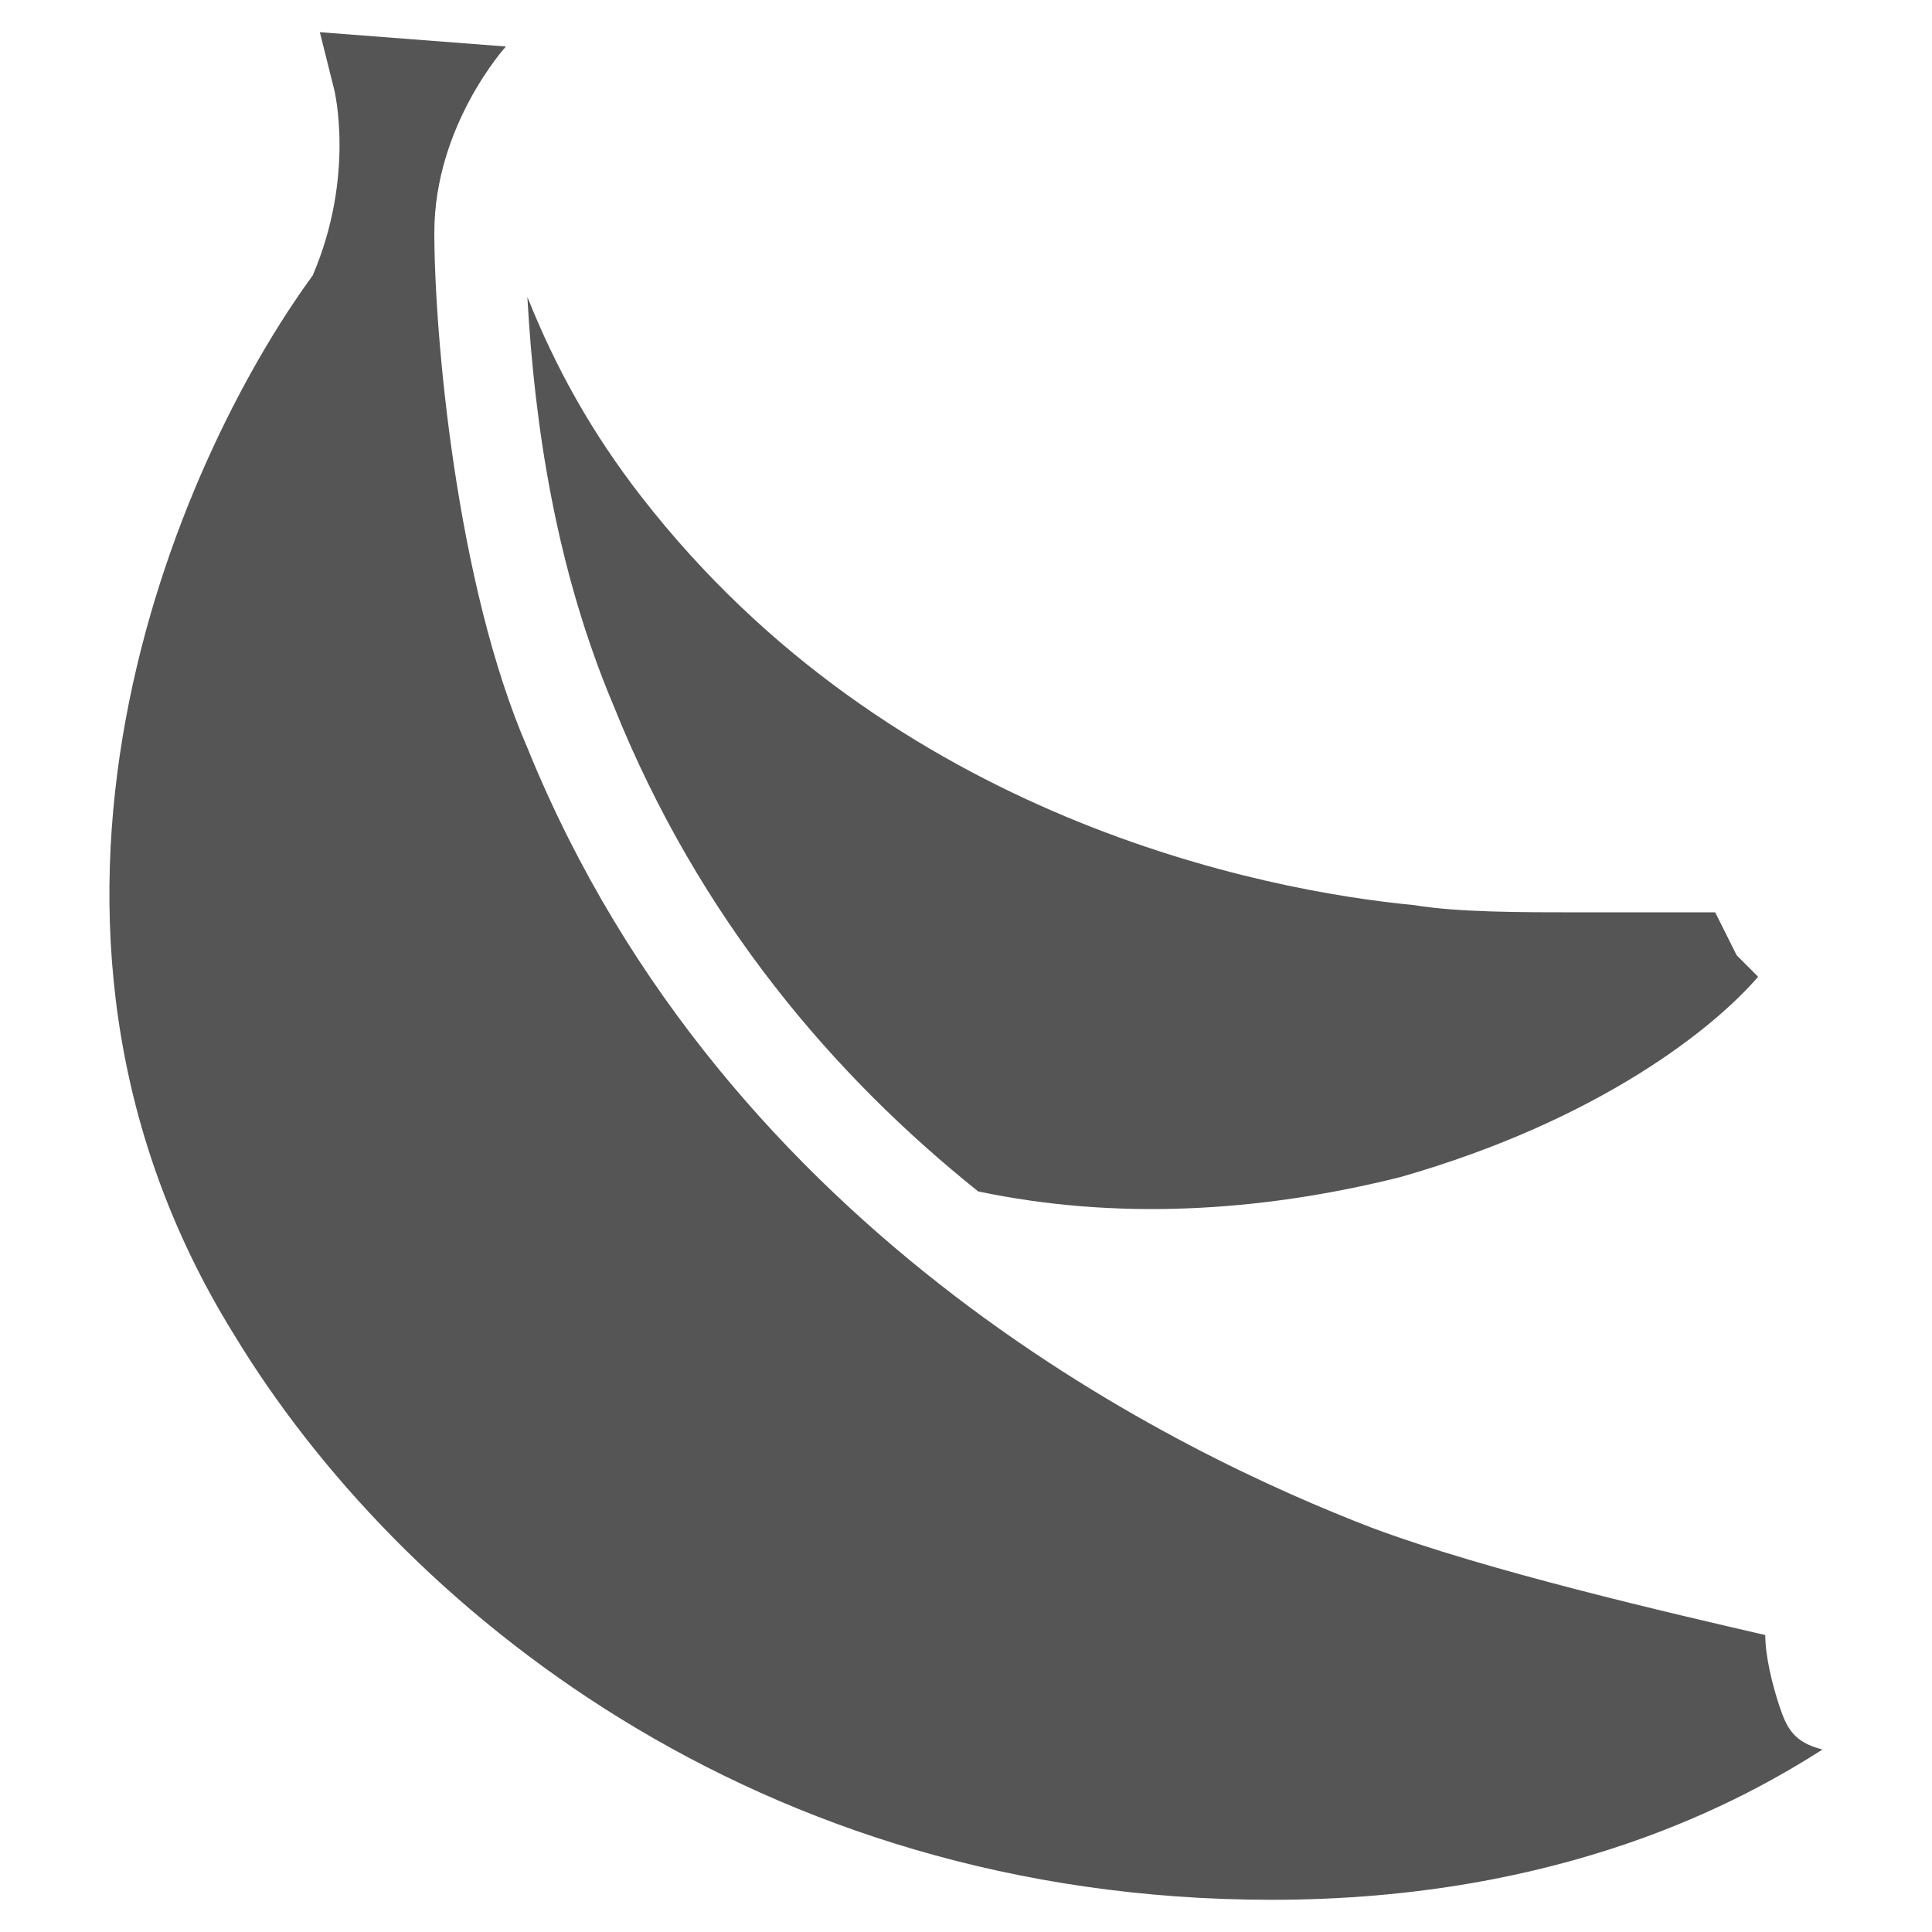
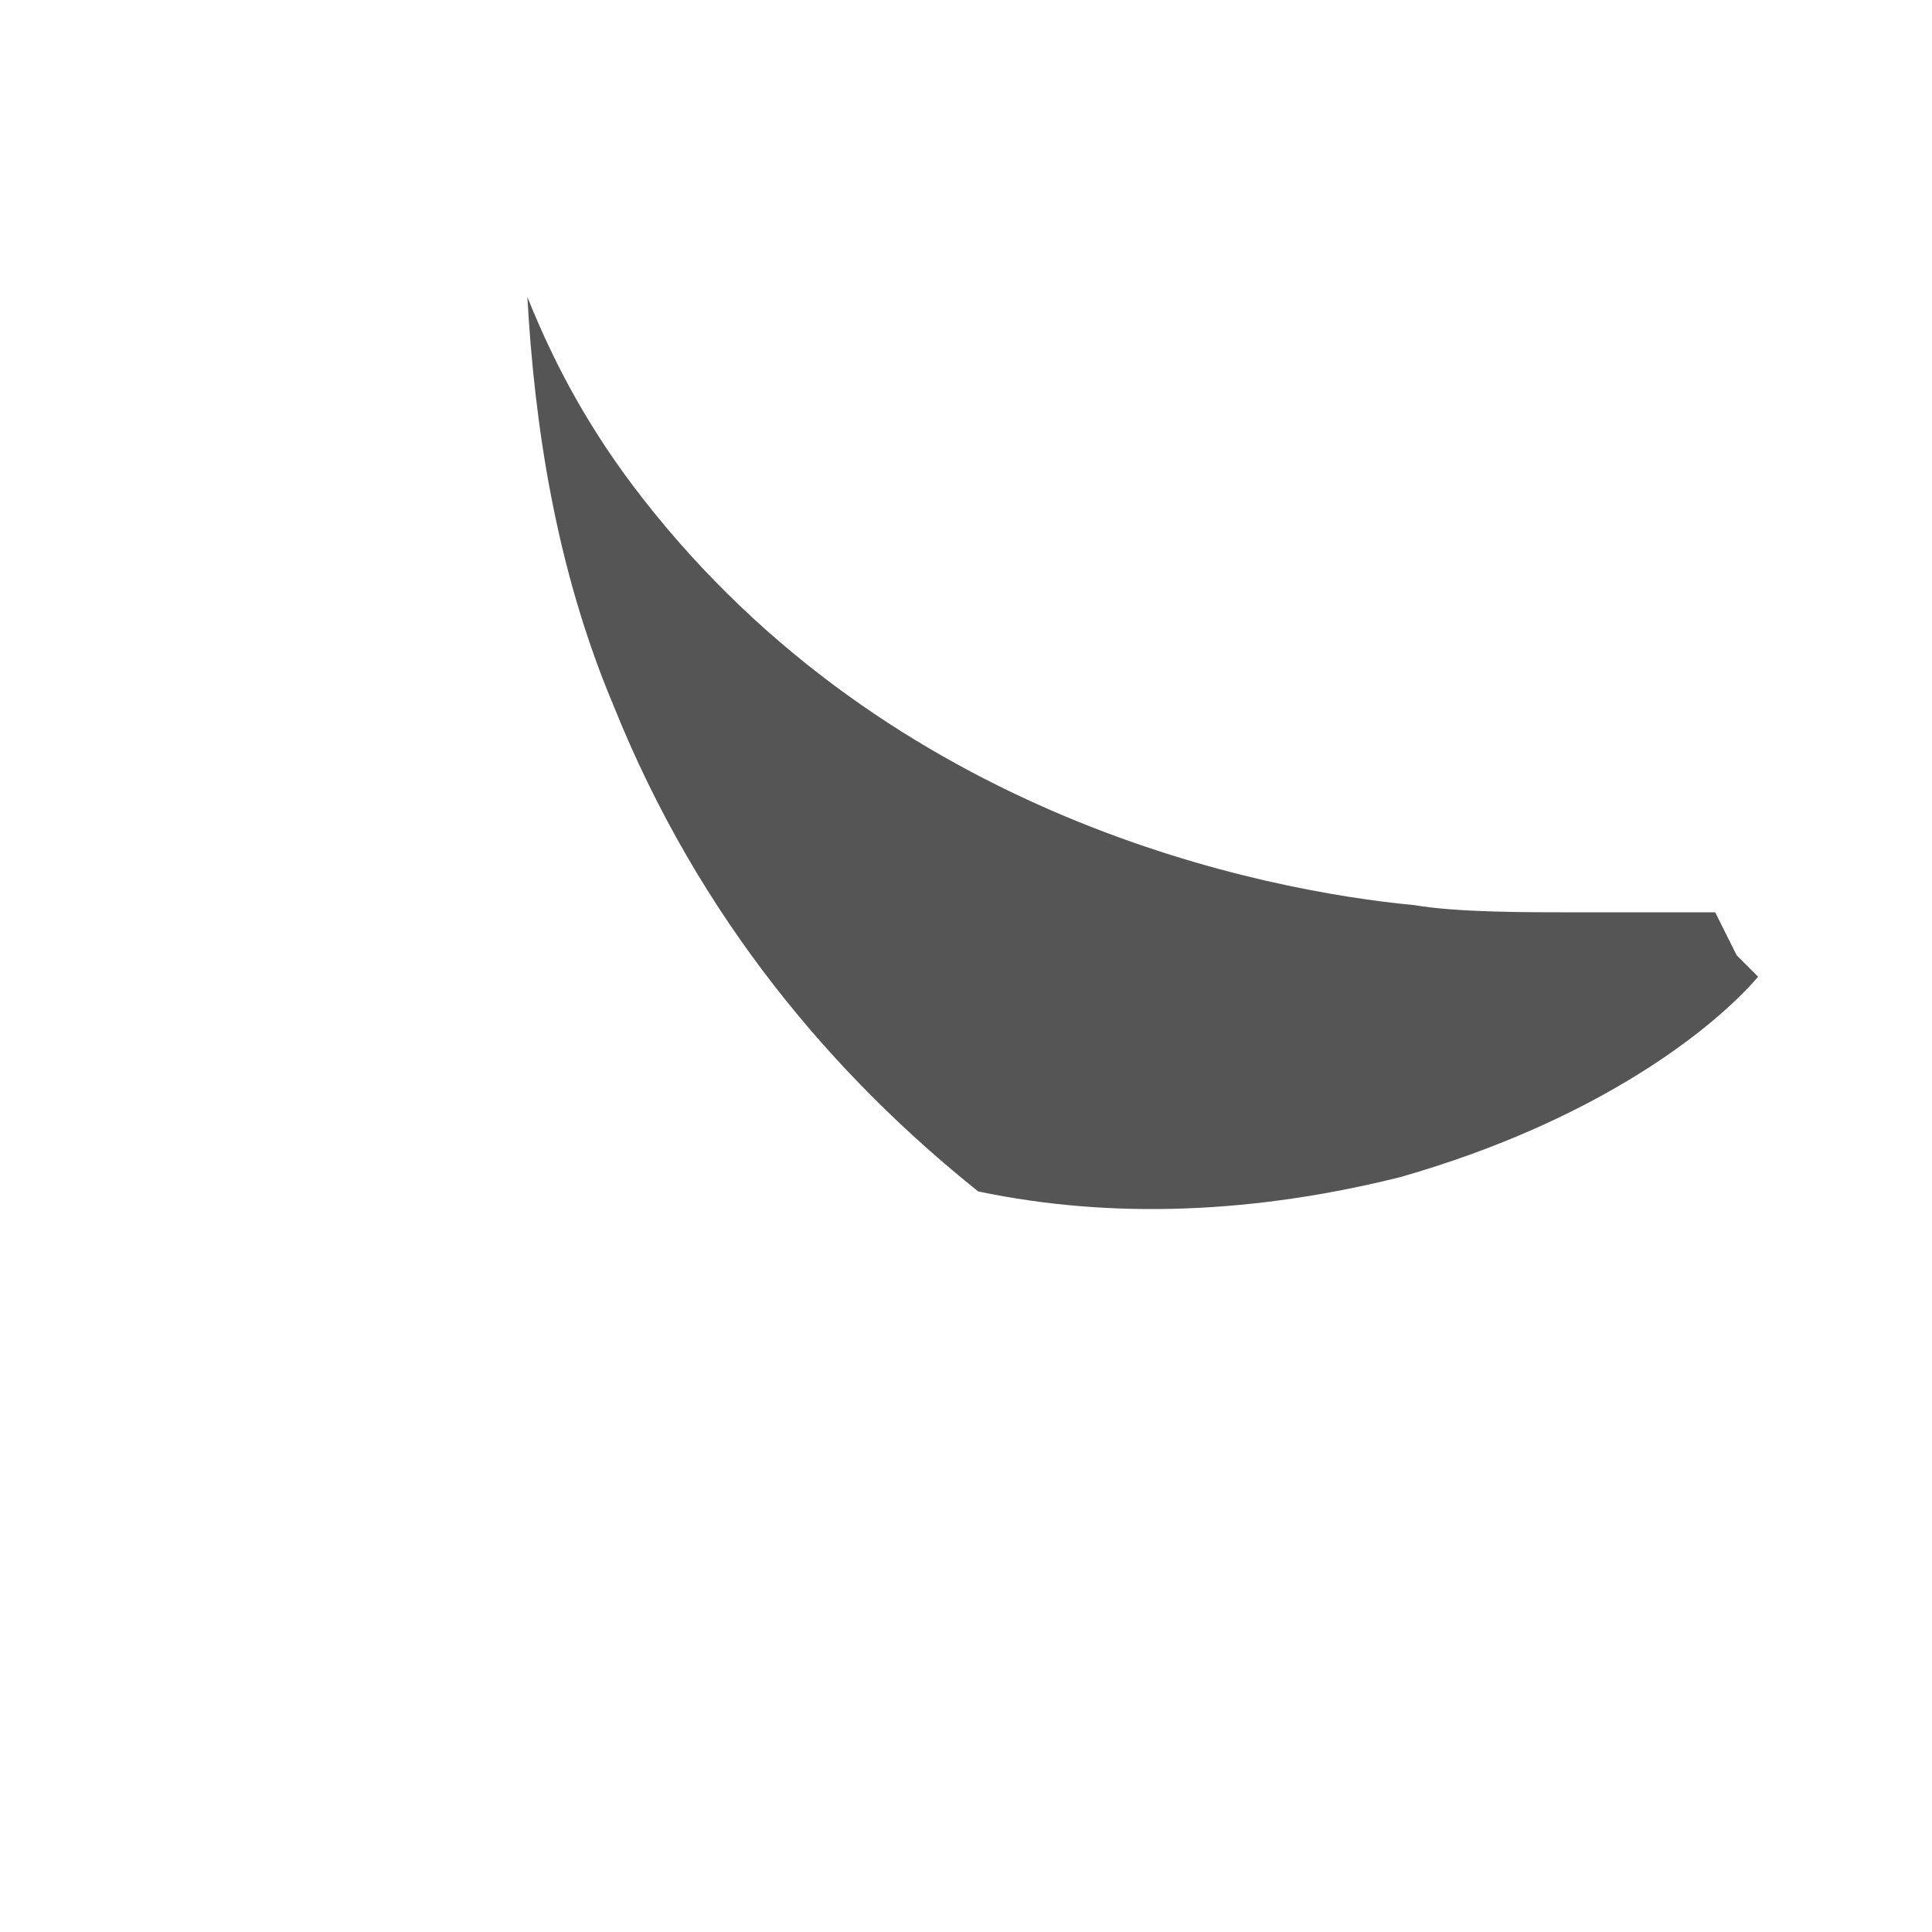
<svg xmlns="http://www.w3.org/2000/svg" width="27" height="27" fill="#555">
-   <path d="M24.87 23.85c-.1-.3-.2-.7-.2-1-1.3-.3-3.9-.9-5.5-1.5-2.6-1-9-4-11.8-10.9-1-2.3-1.3-5.8-1.3-7.2 0-1.5 1-2.6 1-2.6l-2.6-.2.2.8s.3 1.2-.3 2.6c-1.9 2.6-4.7 9-1.1 14.8 2.3 3.8 7.3 7.9 14.5 7.9 4.1 0 6.6-1.4 7.7-2.1-.4-.1-.5-.3-.6-.6z" />
  <path d="M13.67 16.65c1.9.4 3.9.3 5.9-.2 2.8-.8 4.4-2.1 5-2.8l-.3-.3-.3-.6h-1.9c-.8 0-1.7 0-2.3-.1-2.1-.2-7.3-1.2-10.8-5.7-.7-.9-1.2-1.8-1.6-2.8.1 1.8.4 3.8 1.2 5.7 1.2 3 3.1 5.2 5.1 6.8z" />
</svg>